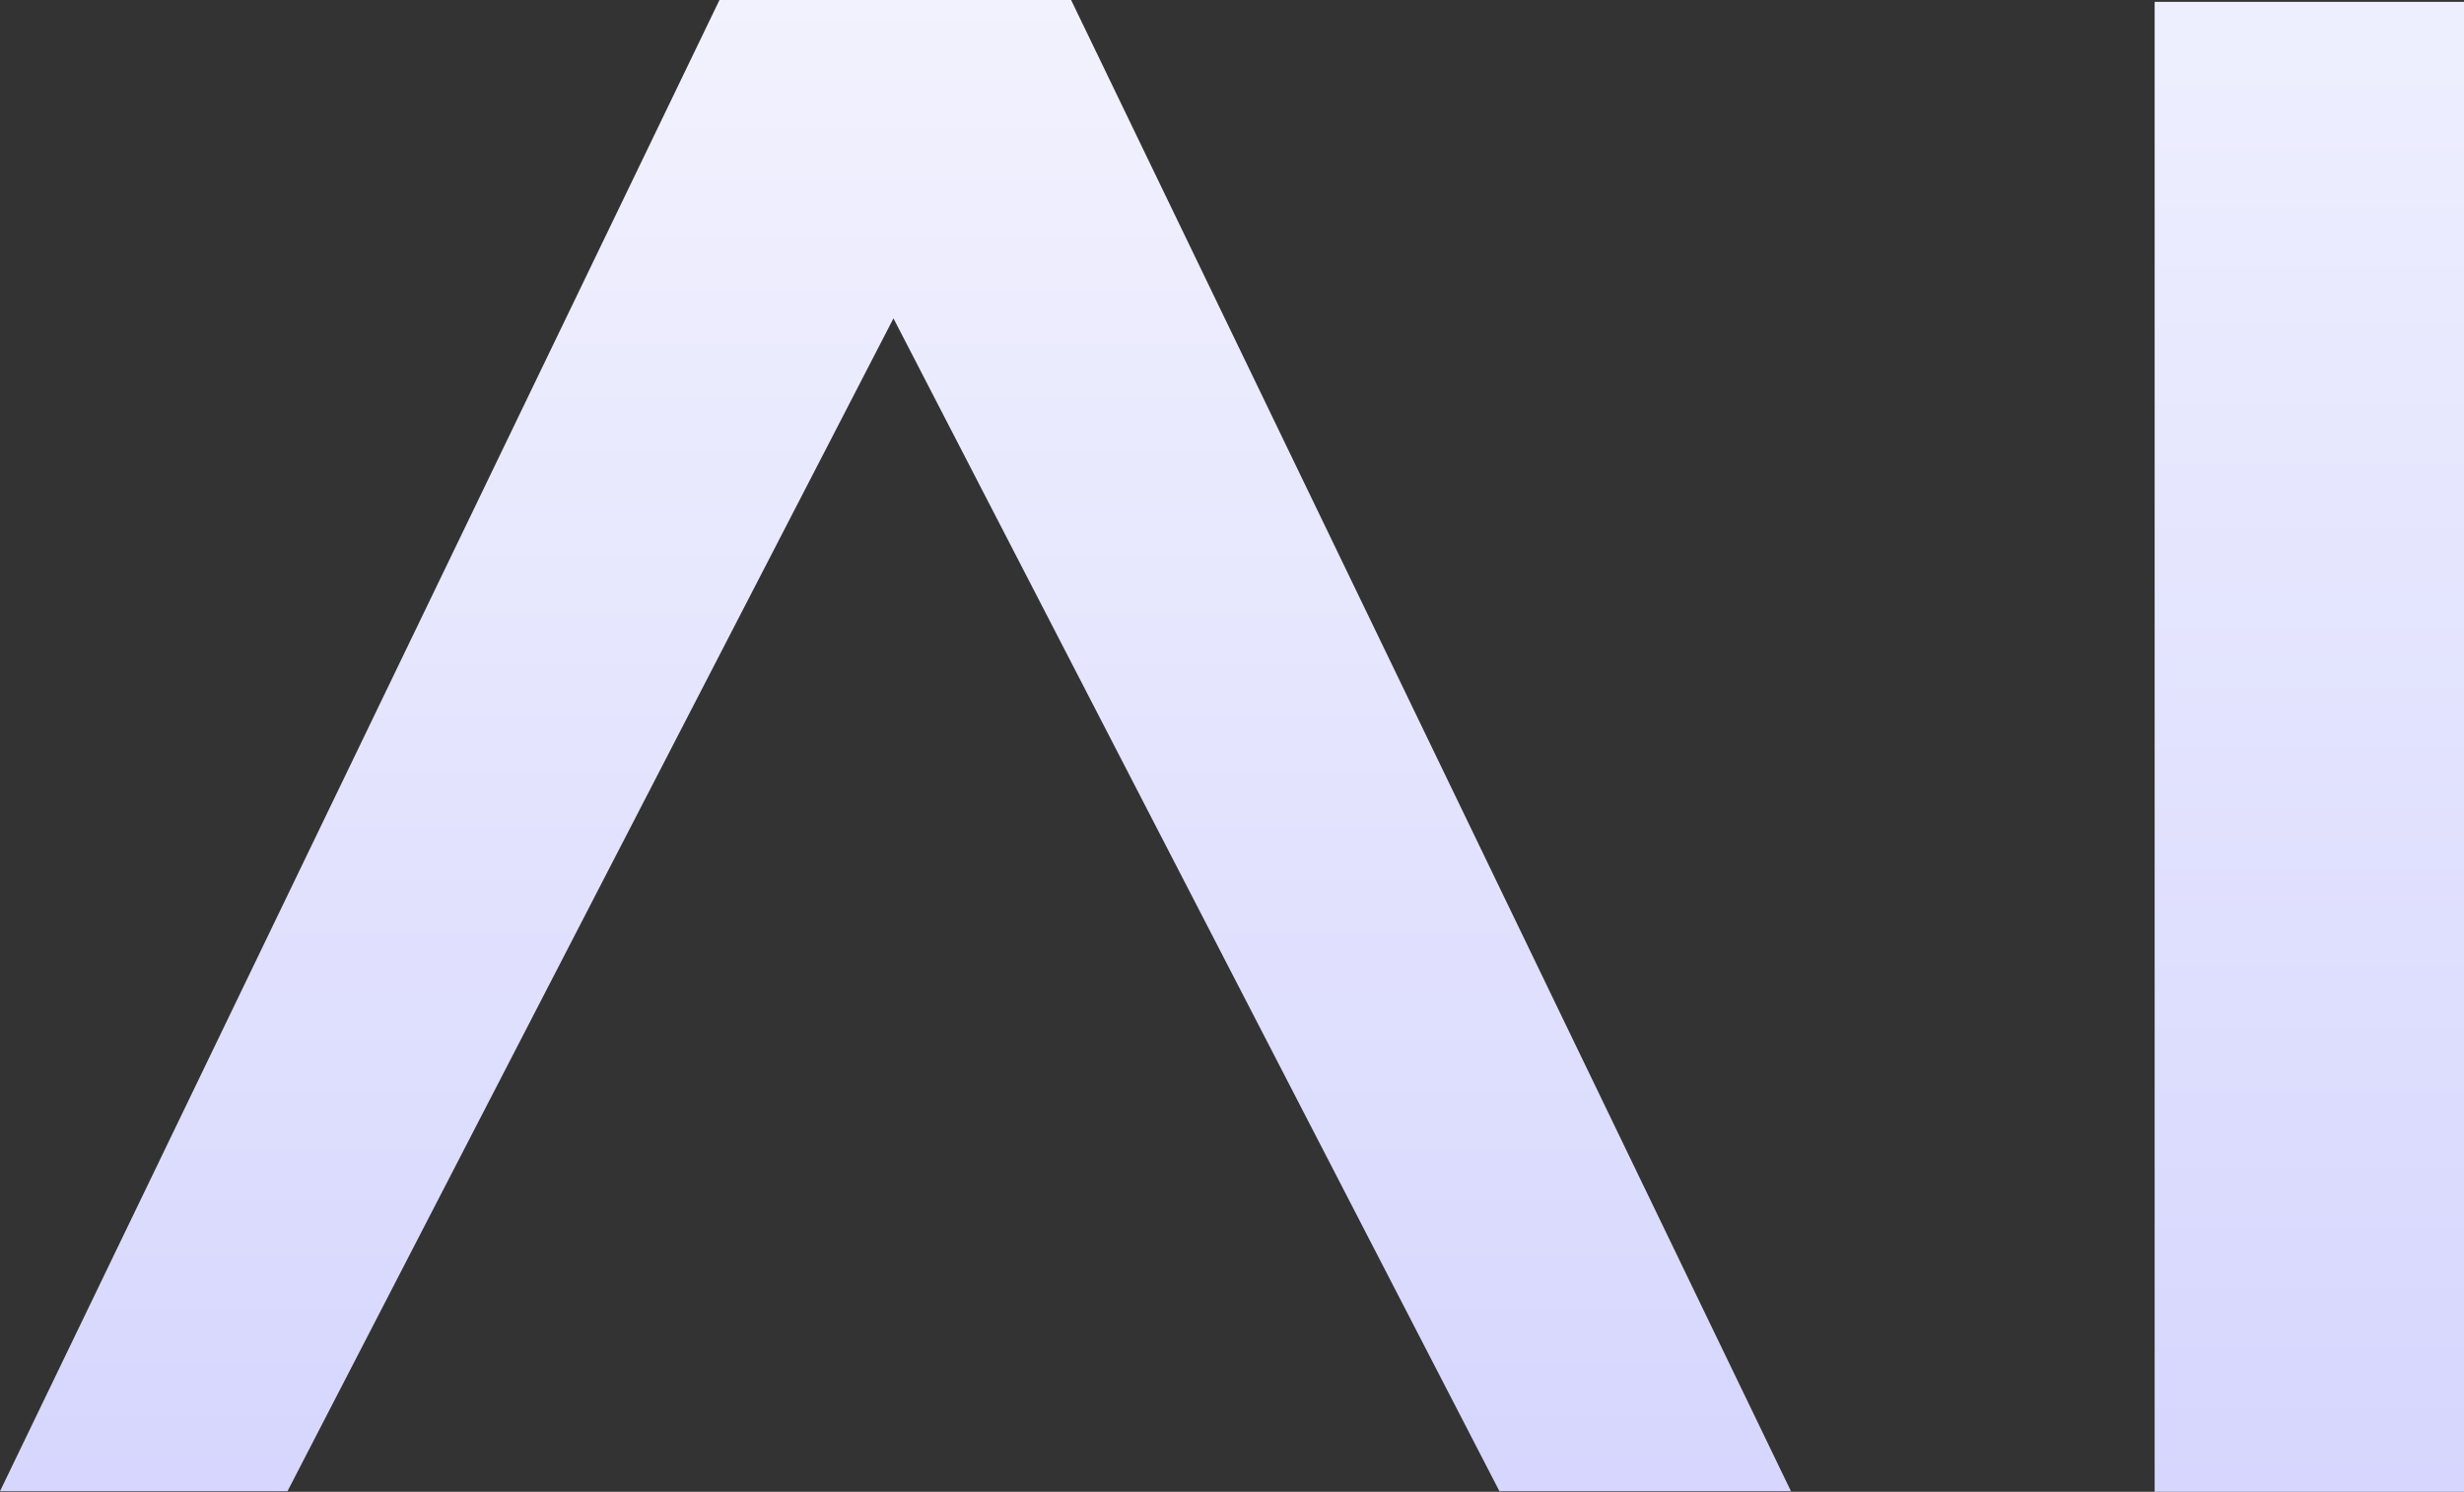
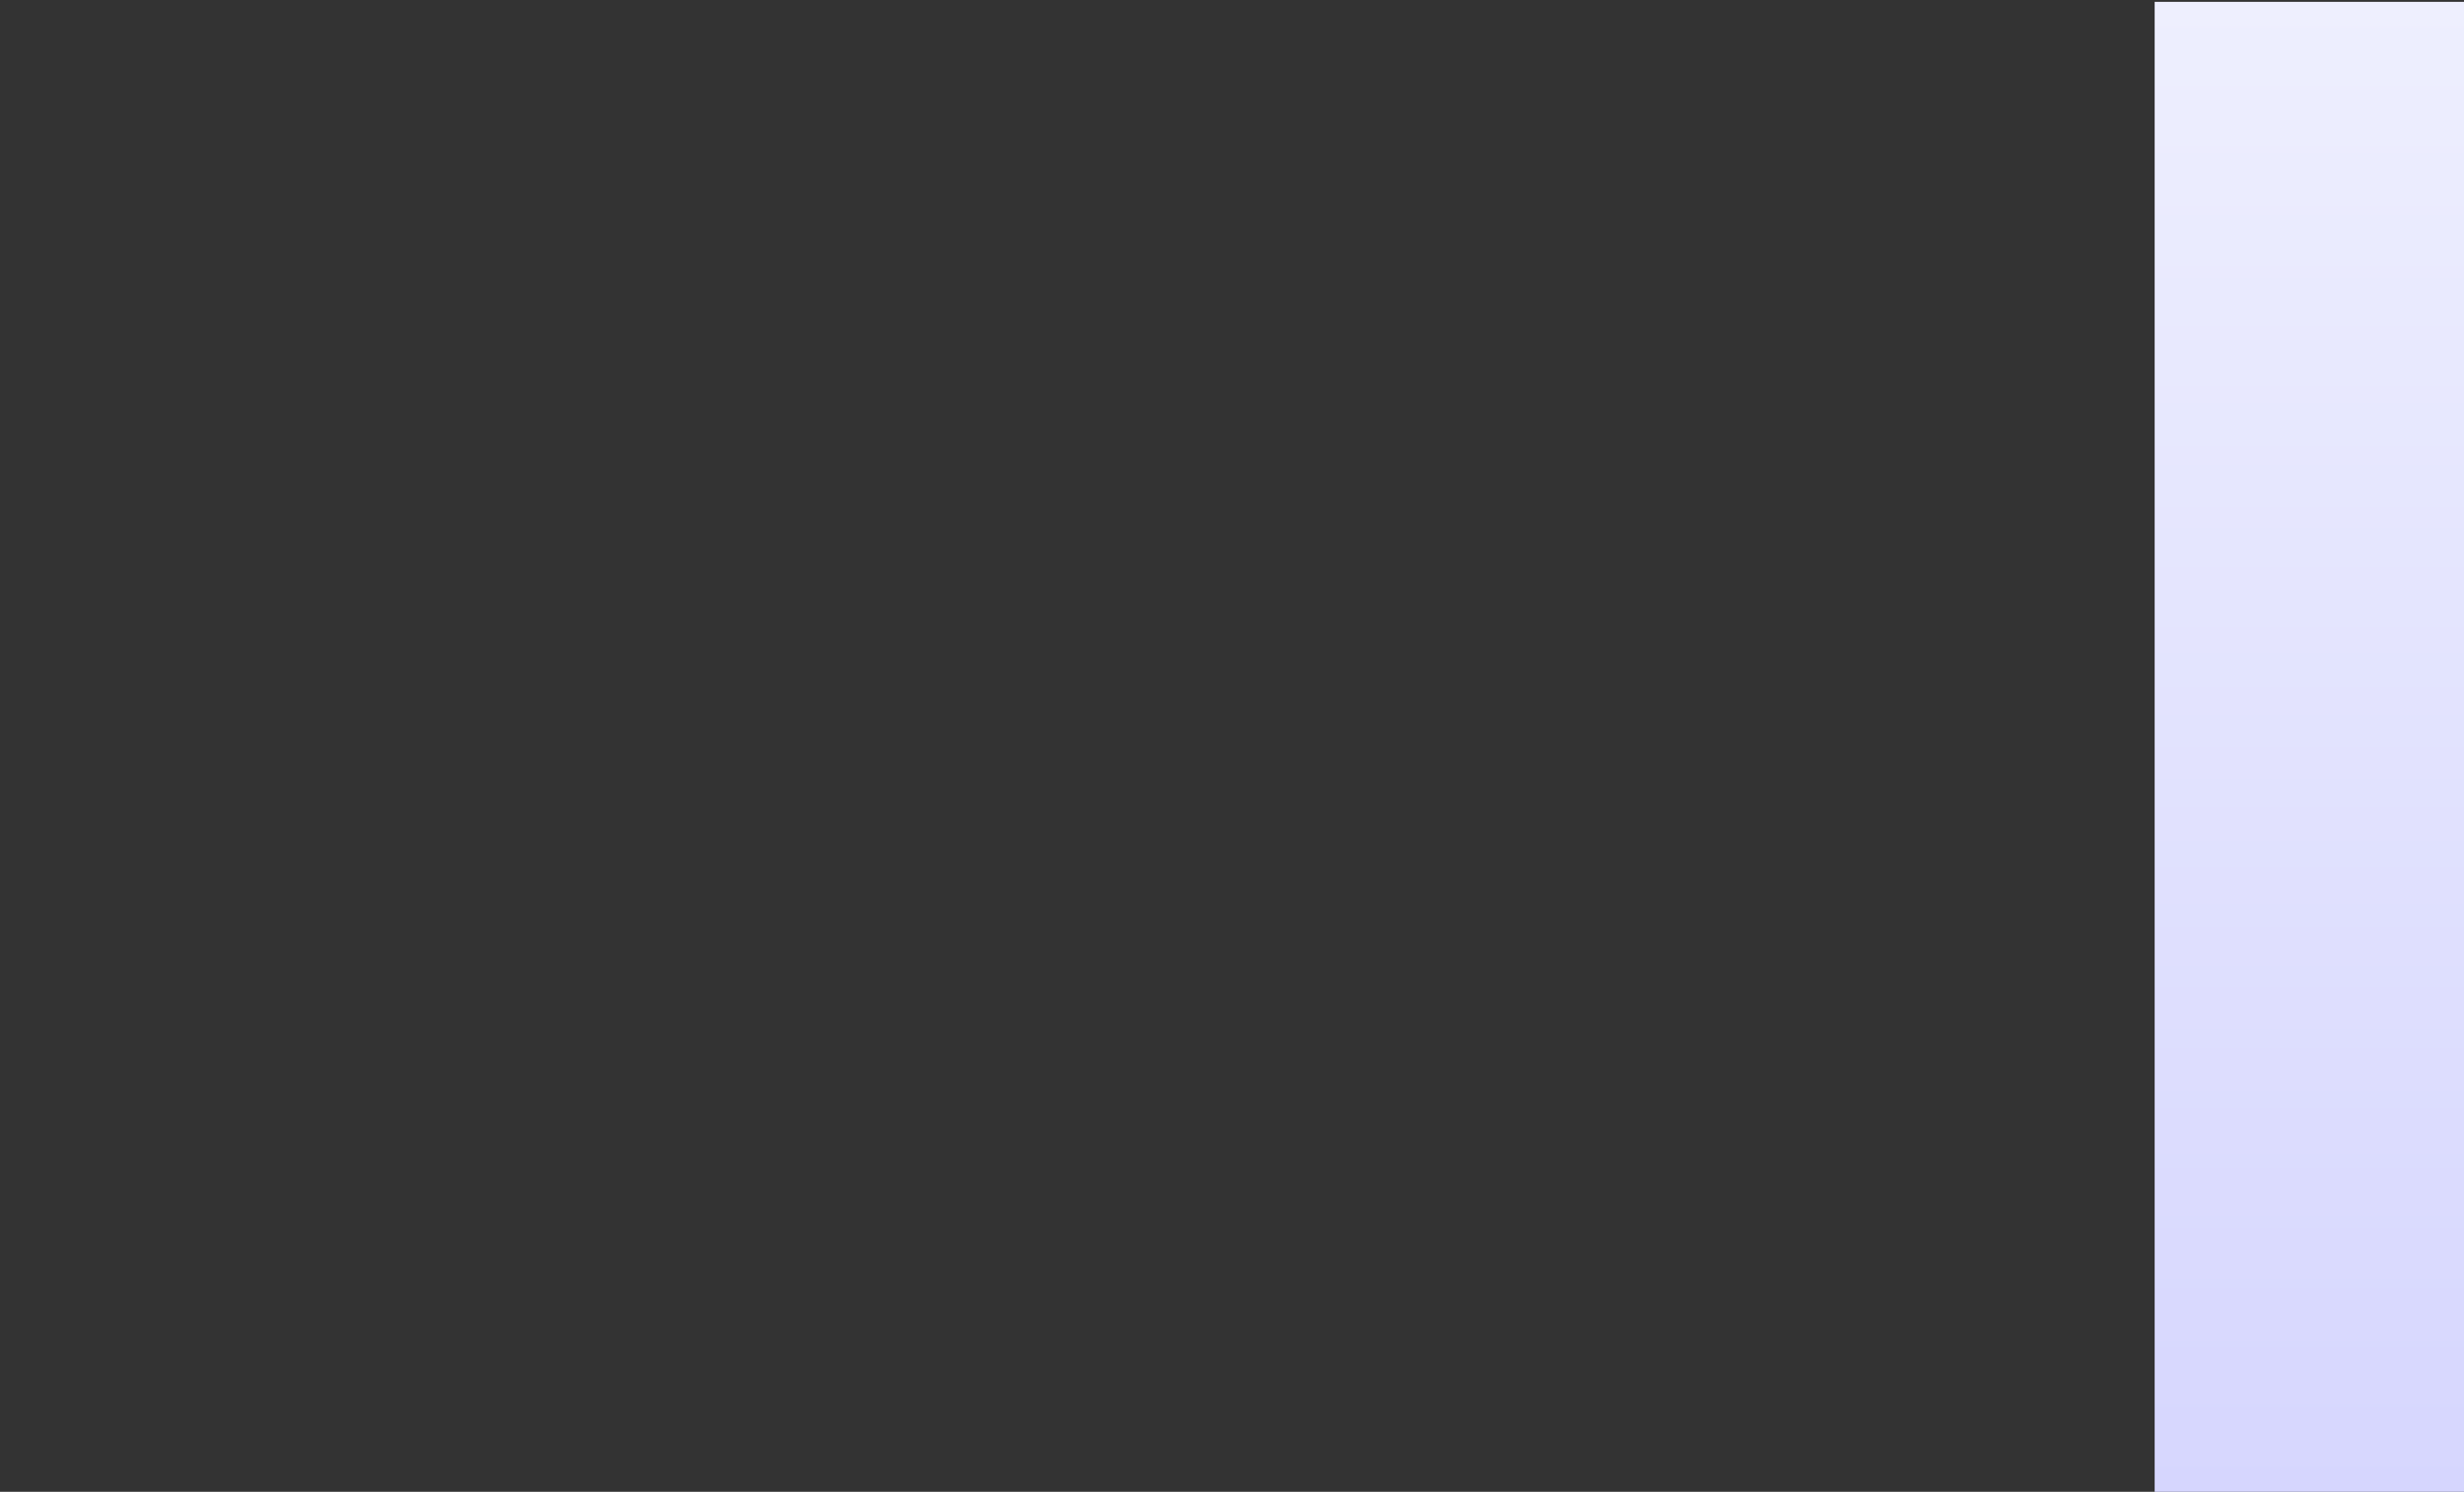
<svg xmlns="http://www.w3.org/2000/svg" width="505.979px" height="306.384px" viewBox="0 0 505.979 306.384" version="1.1">
  <rect x="0" y="0" width="505.979" height="306.384" fill="#333333" stroke="none" />
  <defs>
    <linearGradient x1="50%" y1="0%" x2="50%" y2="100%" id="linearGradient-guk7cejdle-1">
      <stop stop-color="#EEEFFE" offset="0%" />
      <stop stop-color="#D6D6FE" offset="100%" />
    </linearGradient>
    <linearGradient x1="50%" y1="0%" x2="50%" y2="100%" id="linearGradient-guk7cejdle-2">
      <stop stop-color="#F2F2FE" offset="0%" />
      <stop stop-color="#D6D6FE" offset="100%" />
    </linearGradient>
  </defs>
  <g id="Page-1" stroke="none" stroke-width="1" fill="none" fill-rule="evenodd">
    <g id="Extra-Large" transform="translate(-707, -387)">
      <g id="Group" transform="translate(707, 387)">
        <polygon id="Path" fill="url(#linearGradient-guk7cejdle-1)" fill-rule="nonzero" points="442.454 0.384 505.979 0.384 505.979 306.384 442.454 306.384" />
-         <path d="M219.951,-2.84217094e-14 L367.771,306.258 L307.906,306.257 L183.471,65.384 L59.036,306.257 L0,306.258 L147.743,-2.84217094e-14 L219.951,-2.84217094e-14 Z" id="Combined-Shape" fill="url(#linearGradient-guk7cejdle-2)" />
      </g>
    </g>
  </g>
</svg>